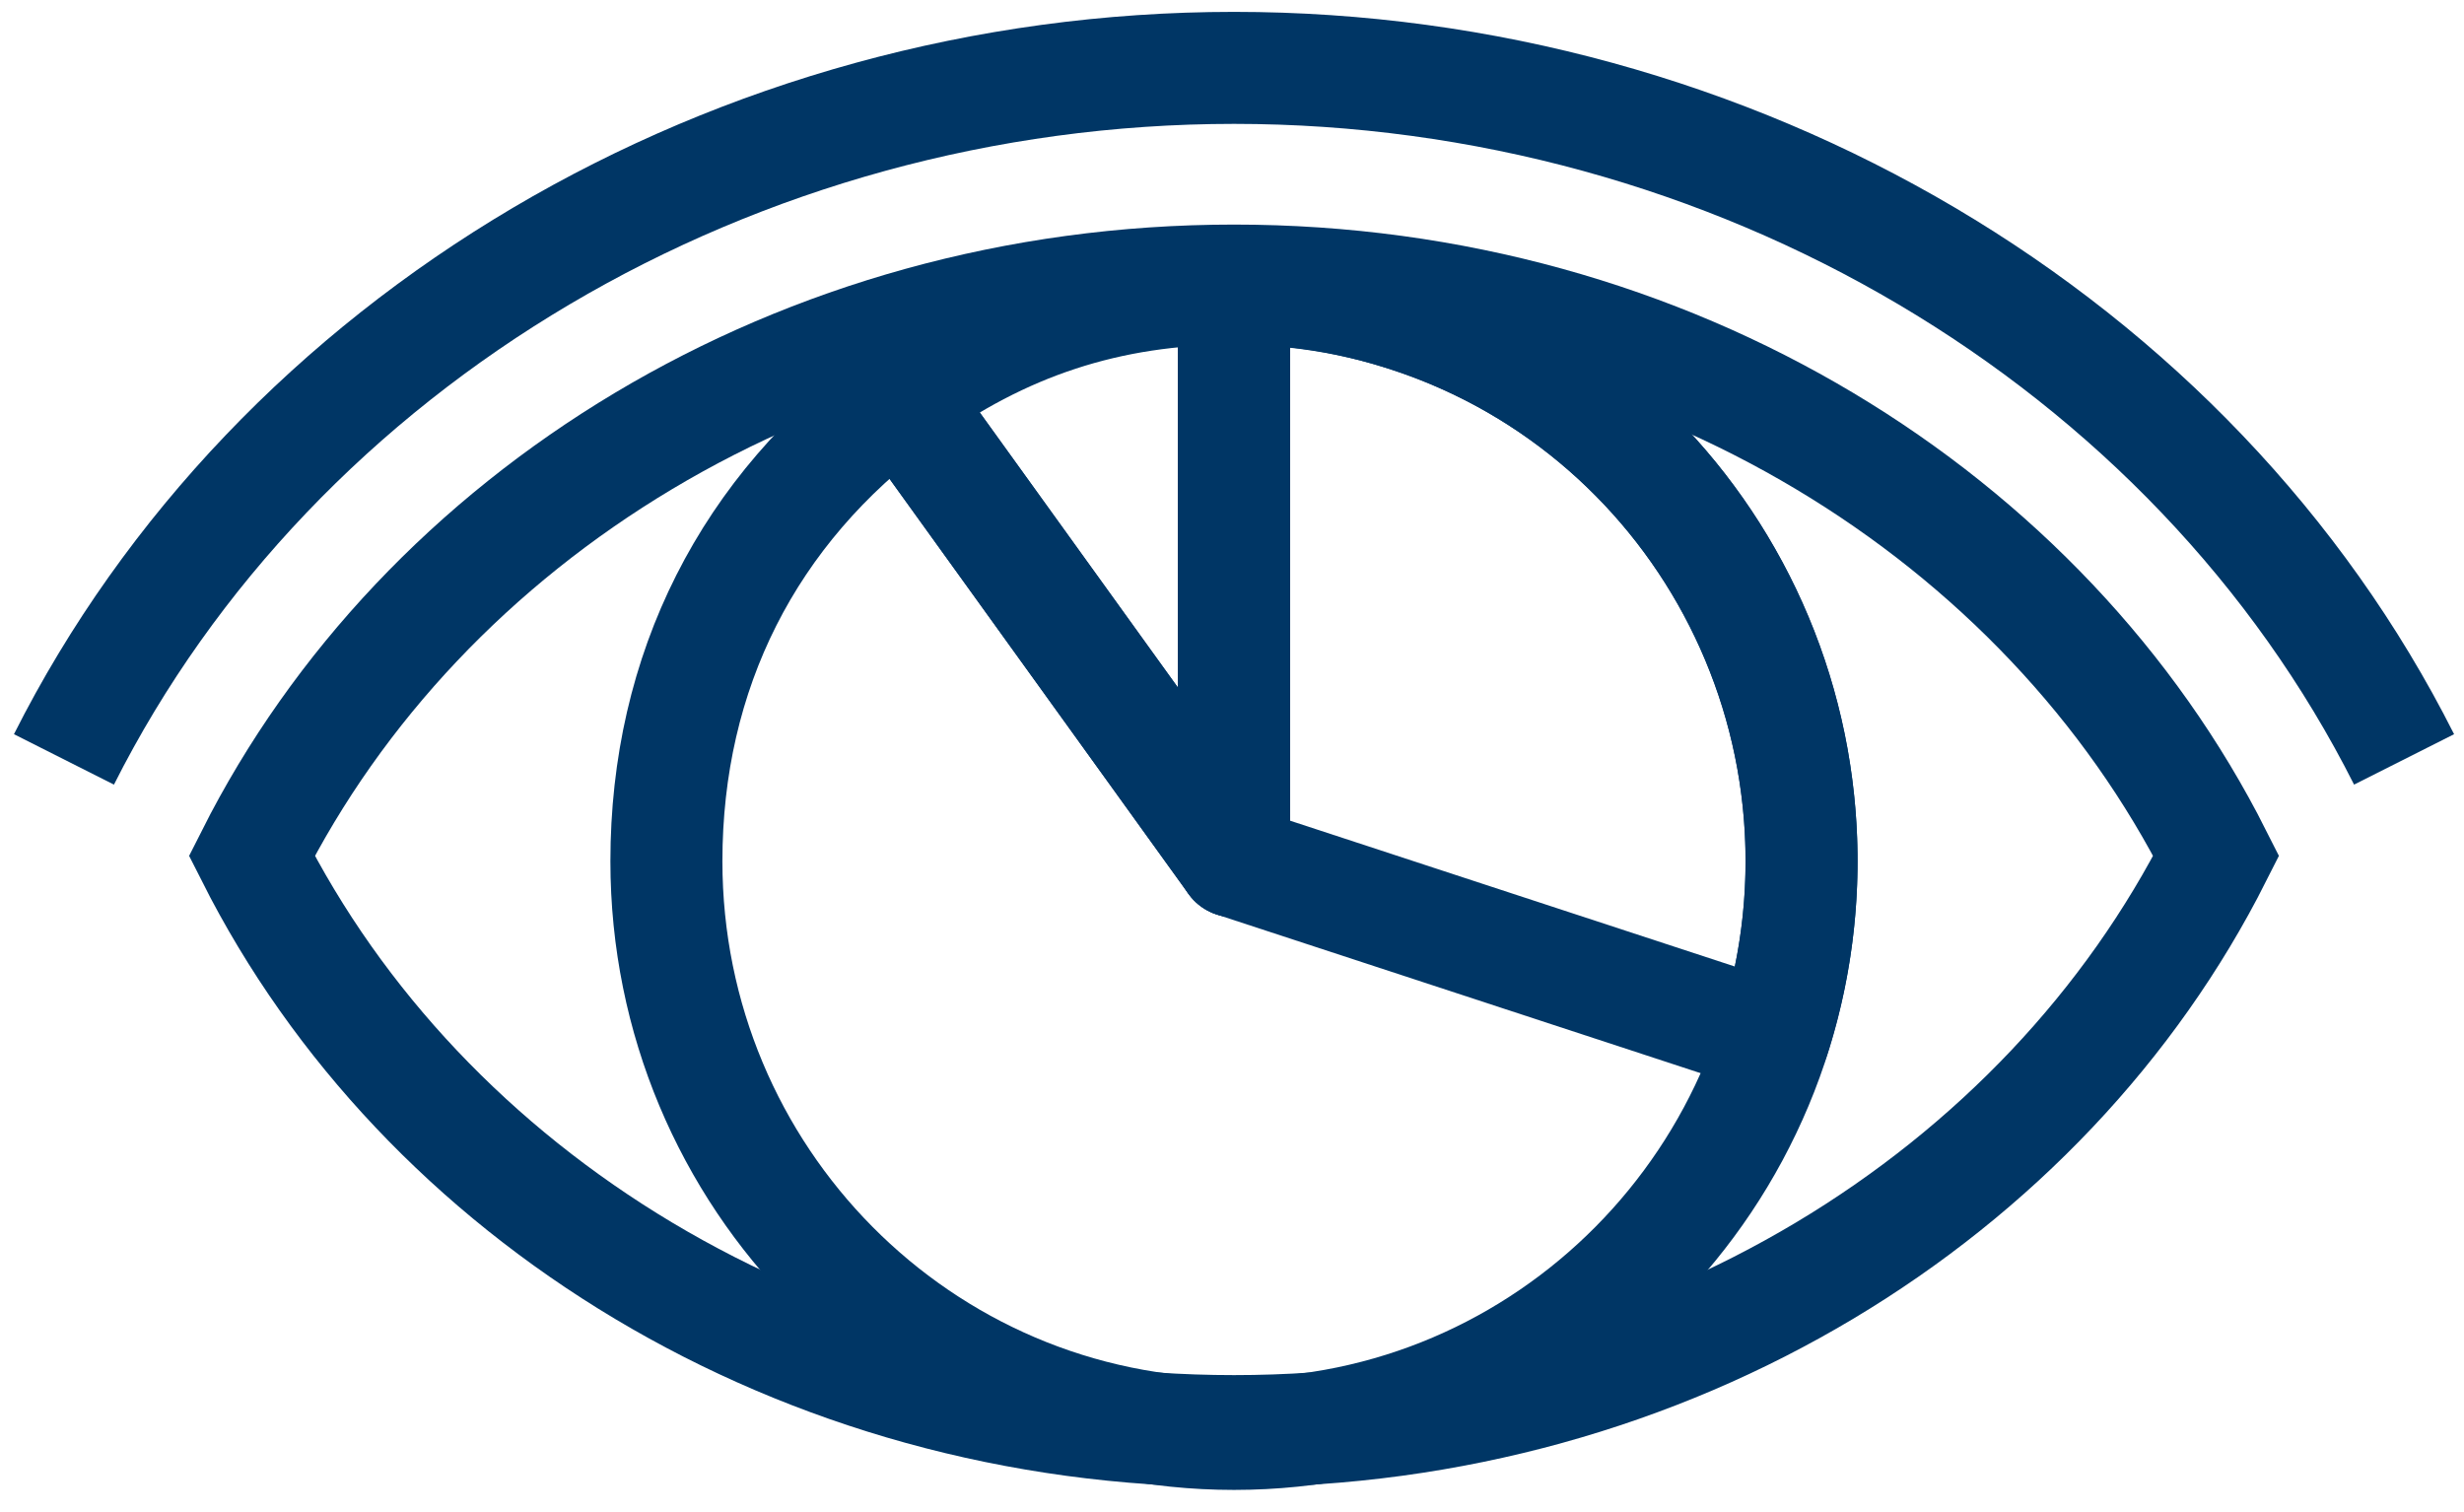
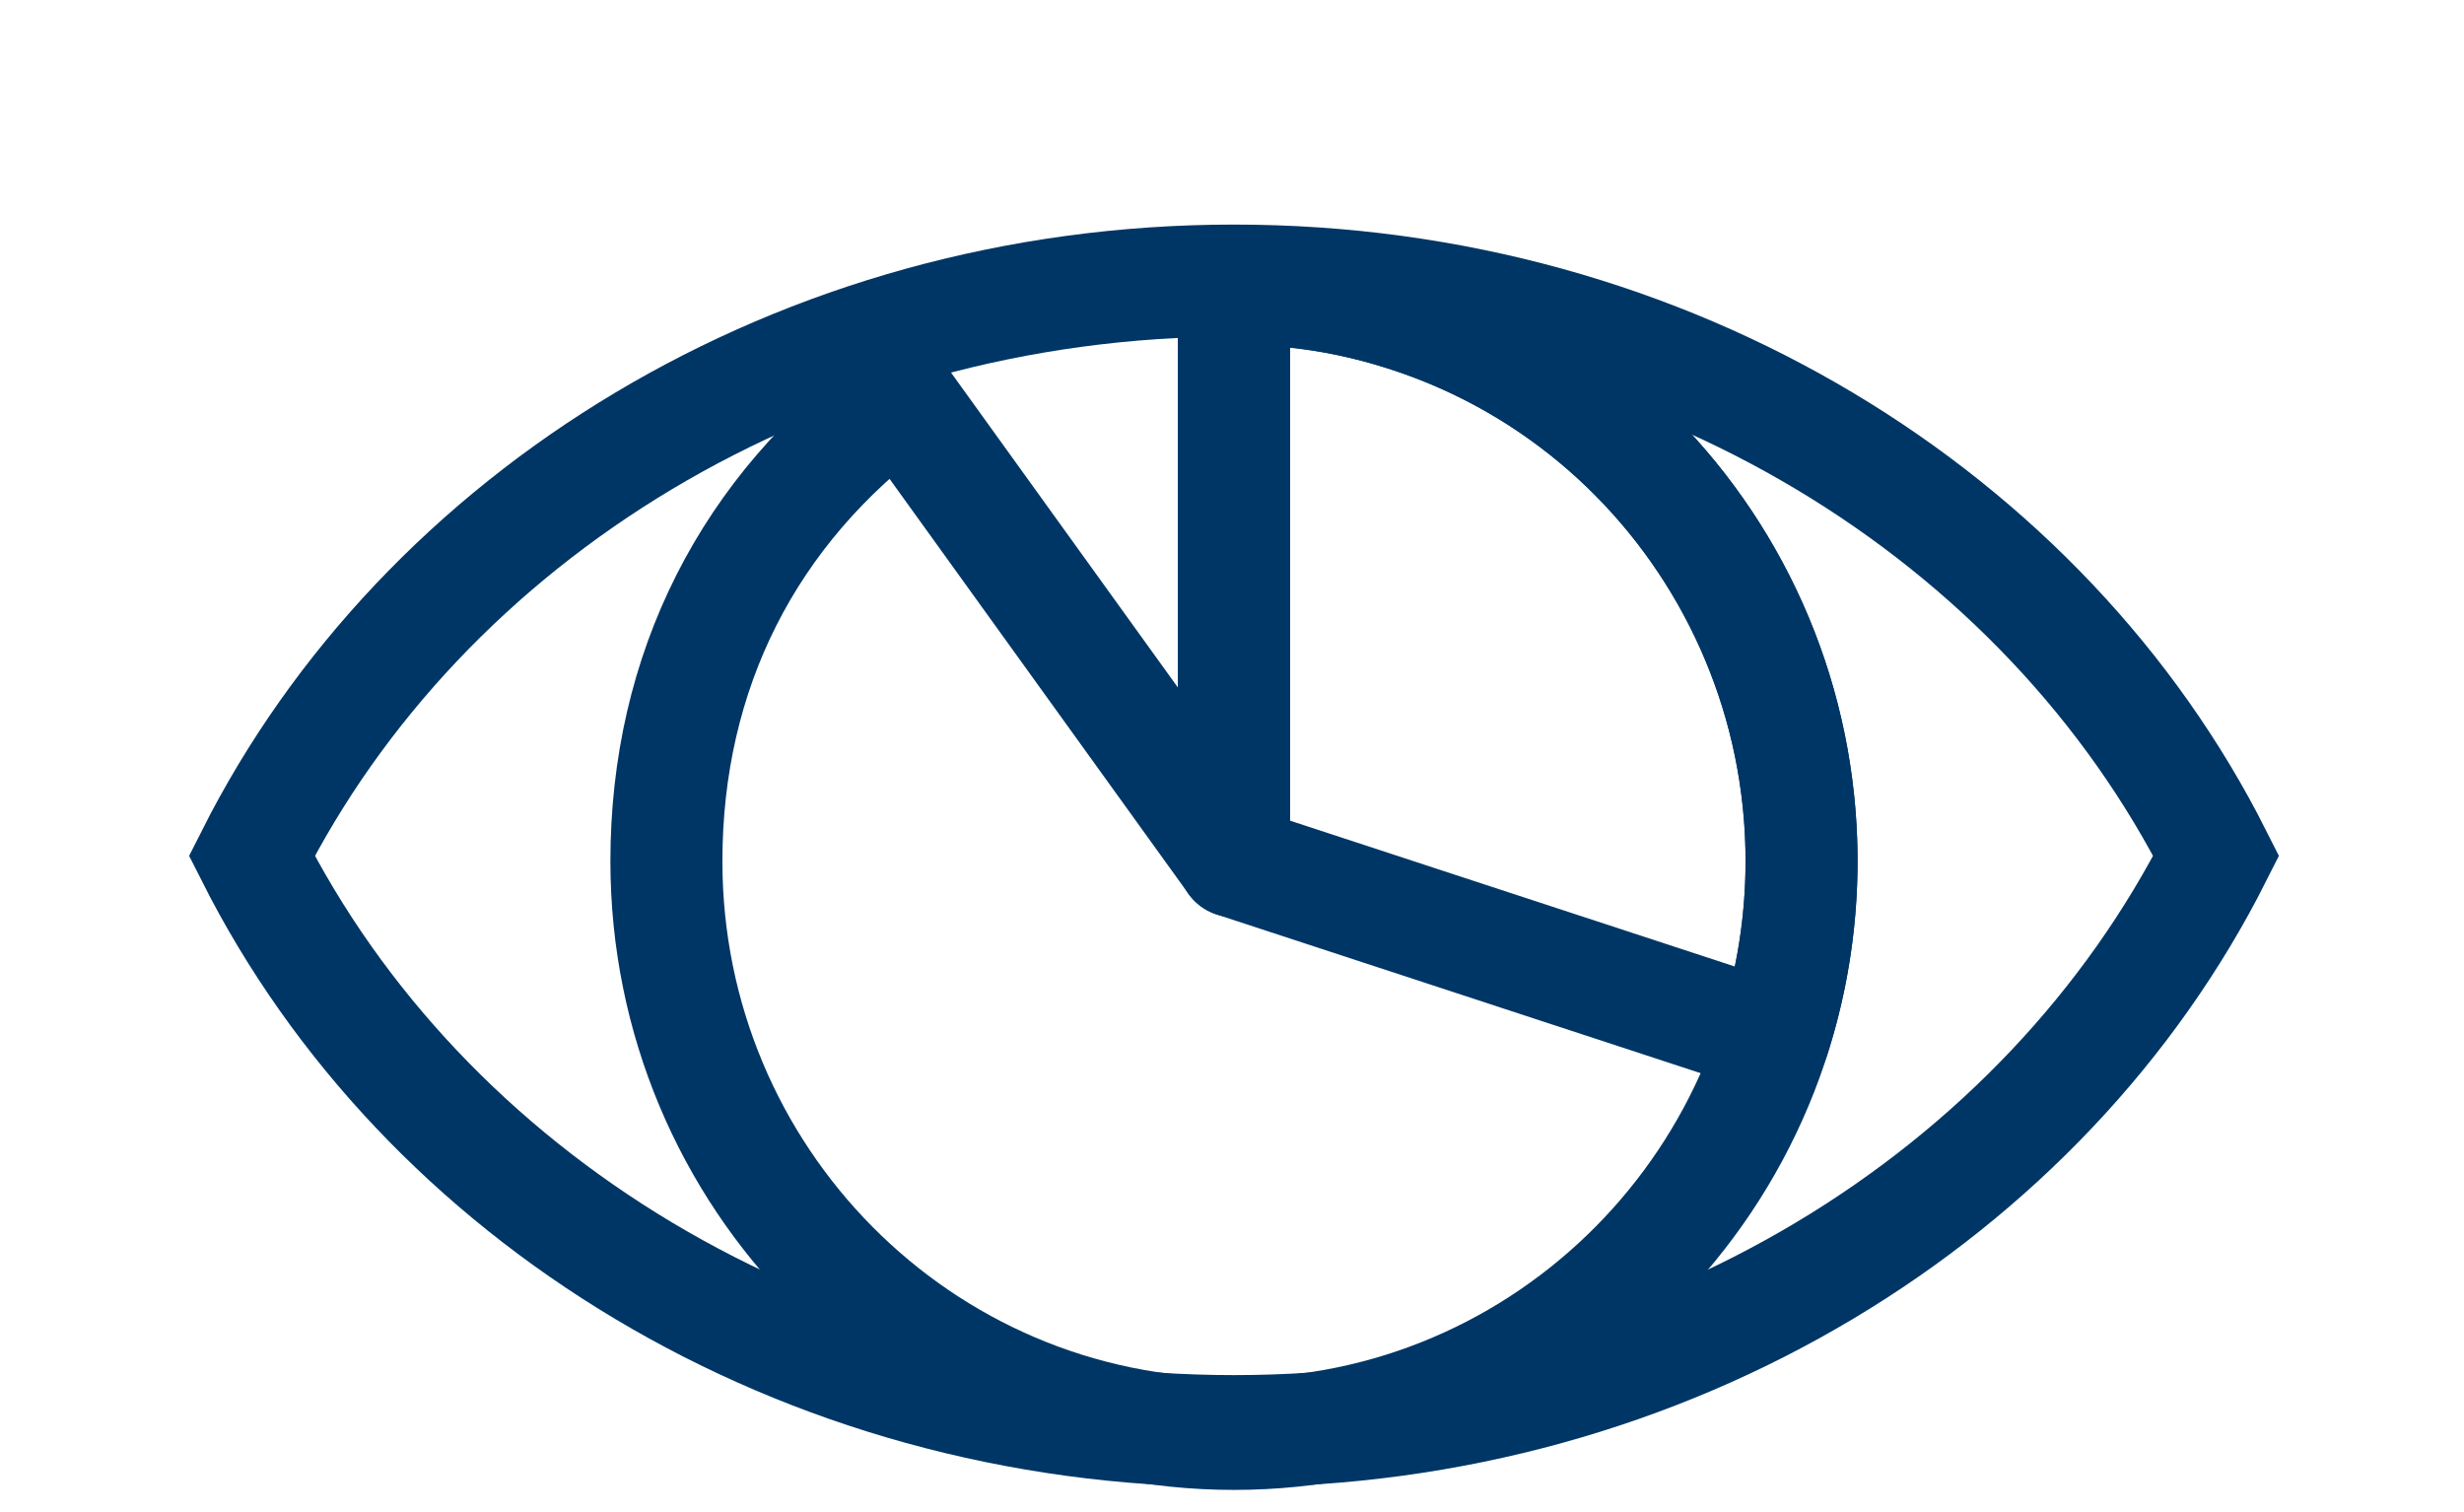
<svg xmlns="http://www.w3.org/2000/svg" width="44px" height="27px" viewBox="0 0 44 27" version="1.1">
  <title>icon</title>
  <desc>Created with Sketch.</desc>
  <defs />
  <g id="Symbols" stroke="none" stroke-width="1" fill="none" fill-rule="evenodd">
    <g id="Icons/Zwin_Rozwin/Ekspert" transform="translate(0, -9)" stroke="#003665" stroke-width="2">
      <g id="icon" transform="translate(1, 10)">
-         <path d="M0.142,12.56 C3.923,5.059 12.124,0.212 21.036,0.212 C29.949,0.212 38.15,5.059 41.93,12.56" id="Stroke-1" />
        <path d="M21.036,4.01 C13.254,4.01 6.553,8.22 3.497,14.282 C6.553,20.343 13.254,24.554 21.036,24.554 C28.818,24.554 35.52,20.343 38.575,14.282 C35.52,8.22 28.818,4.01 21.036,4.01 Z" id="Stroke-3" />
-         <path d="M21.036,14.378 L15.078,6.108 C16.89,4.78 18.798,4.154 21.036,4.154 L21.036,14.378 Z" id="Stroke-5" stroke-linejoin="round" />
        <path d="M21.036,14.378 L21.036,4.154 C26.634,4.154 31.17,8.73 31.17,14.378 C31.17,20.025 26.634,24.604 21.036,24.604 C15.437,24.604 10.9,20.025 10.9,14.378 C10.9,10.991 12.362,8.098 15.078,6.108 L21.036,14.378 Z" id="Stroke-7" stroke-linejoin="round" />
        <path d="M21.035,14.378 L30.673,17.538 C32.403,12.168 29.49,6.399 24.167,4.654 C23.103,4.306 22.154,4.154 21.035,4.154 L21.035,14.378 Z" id="Stroke-9" stroke-linejoin="round" />
      </g>
    </g>
  </g>
</svg>